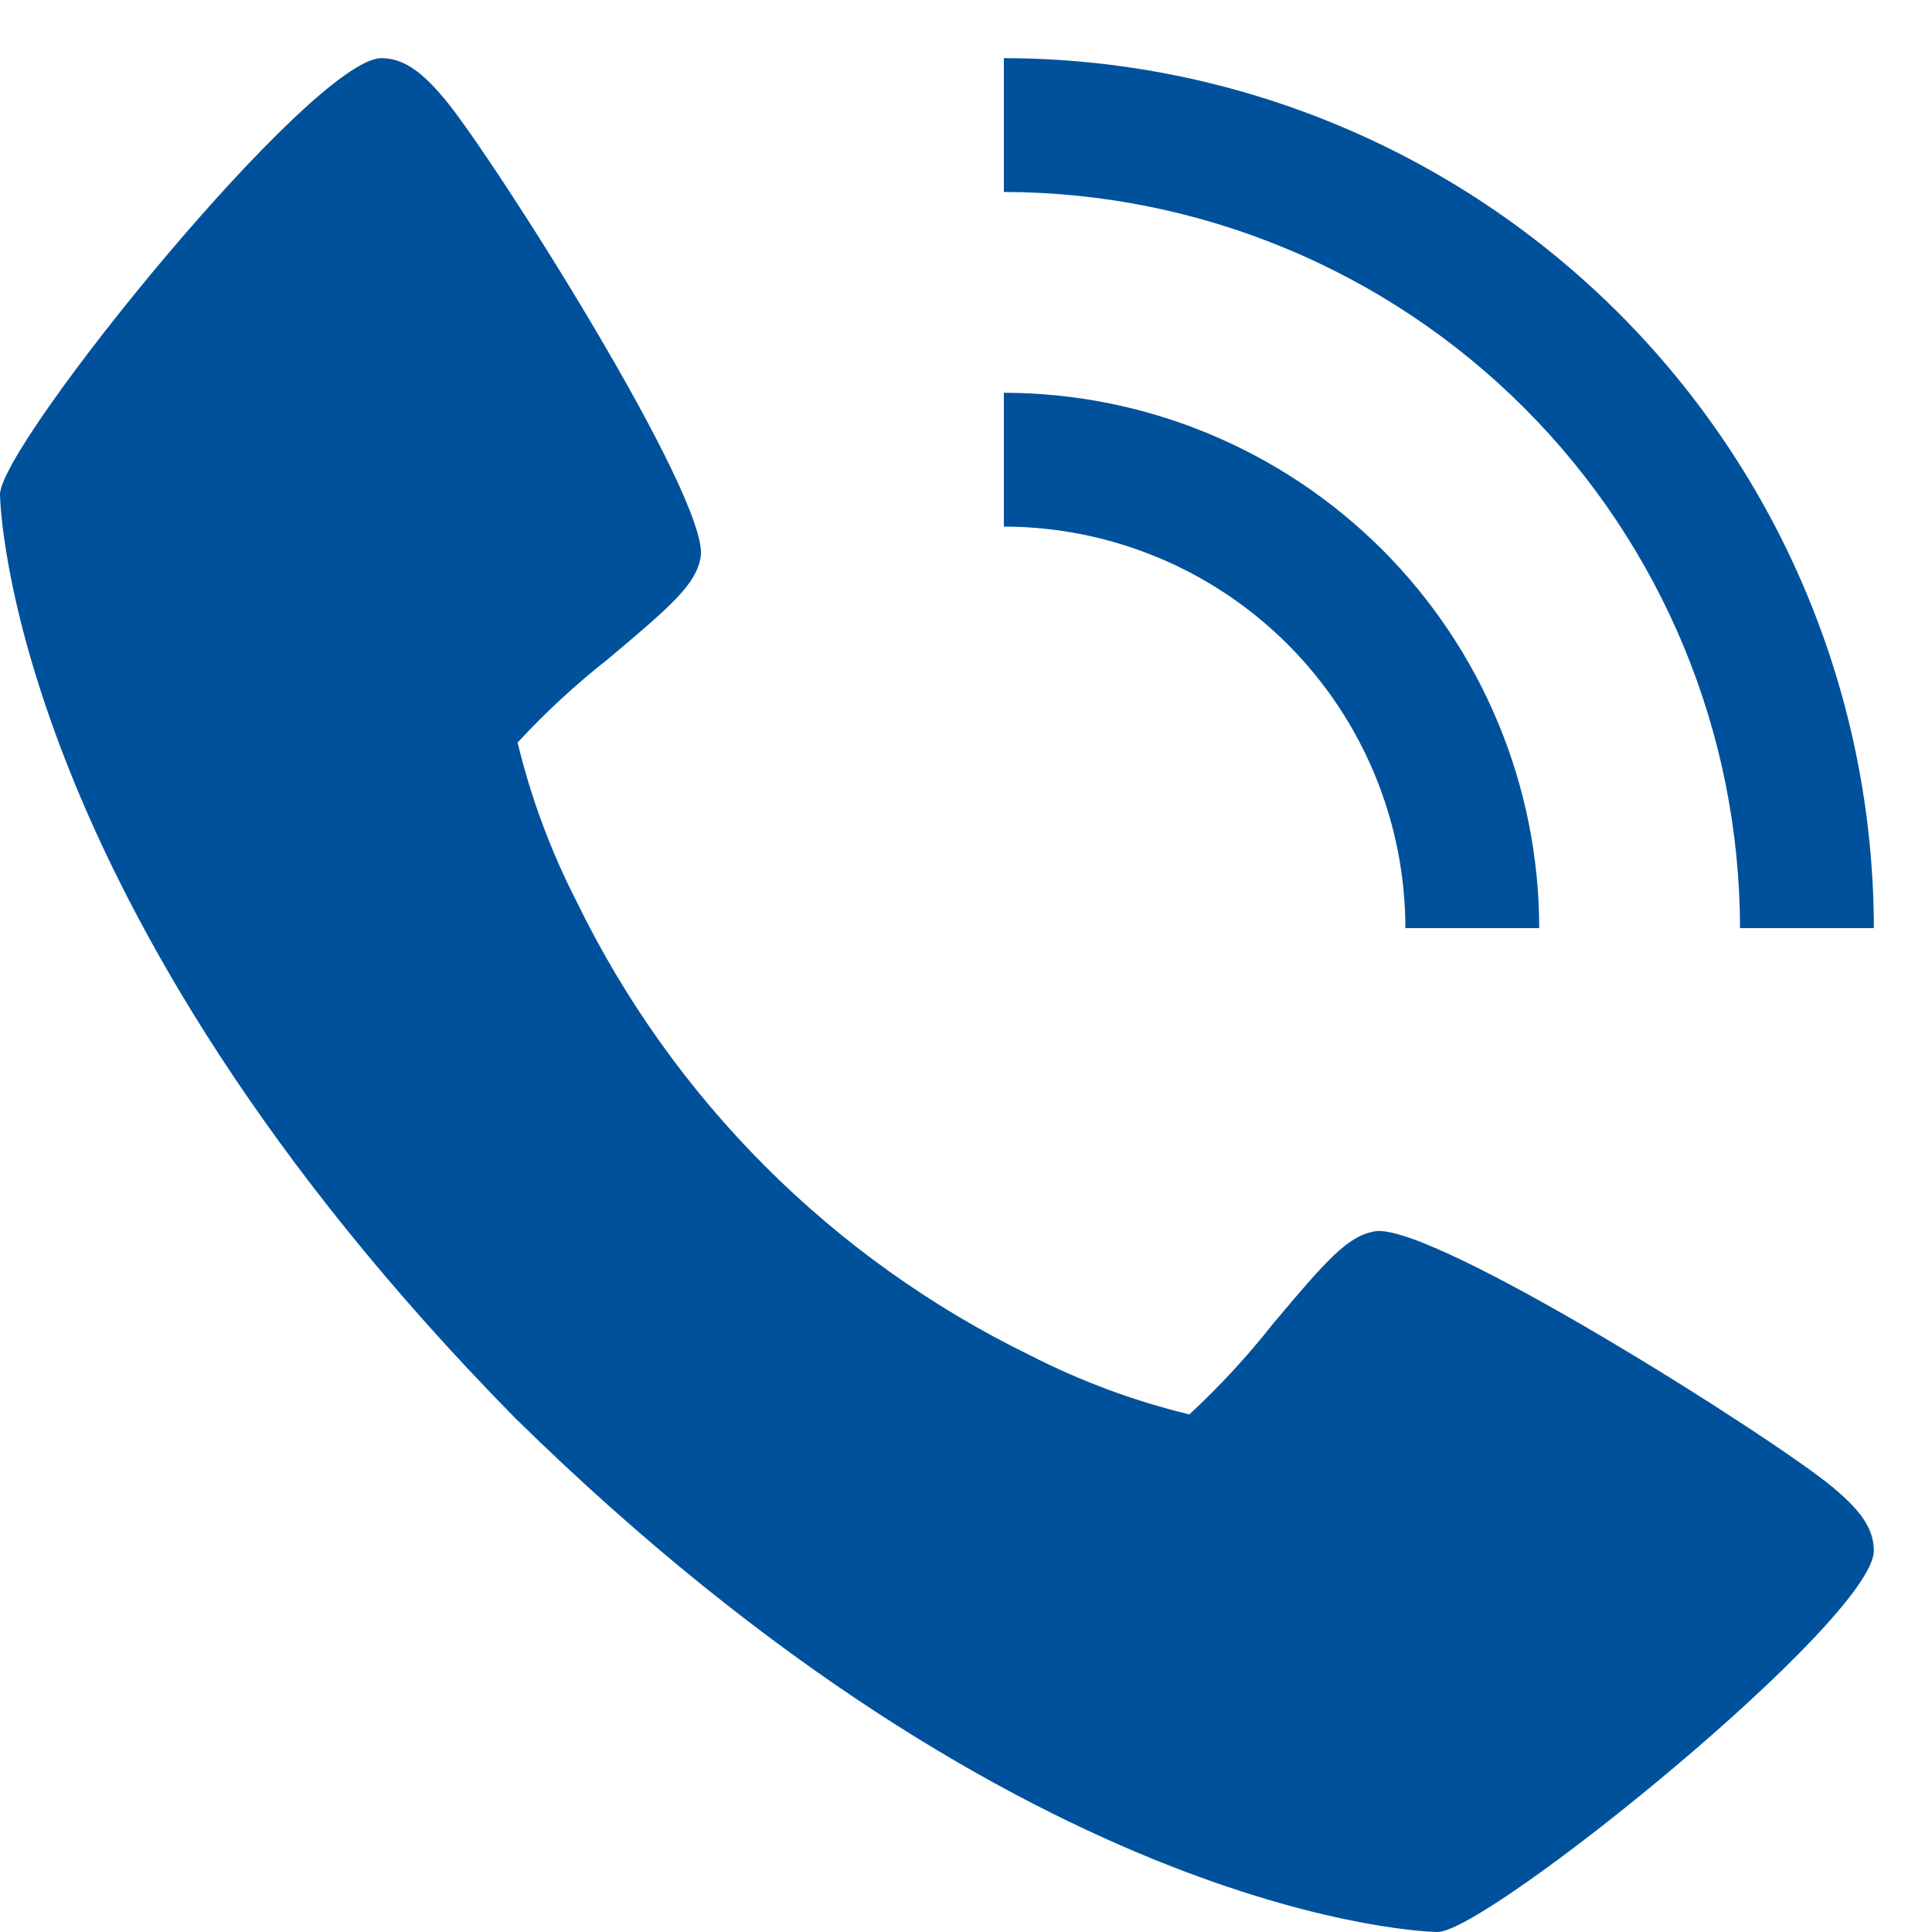
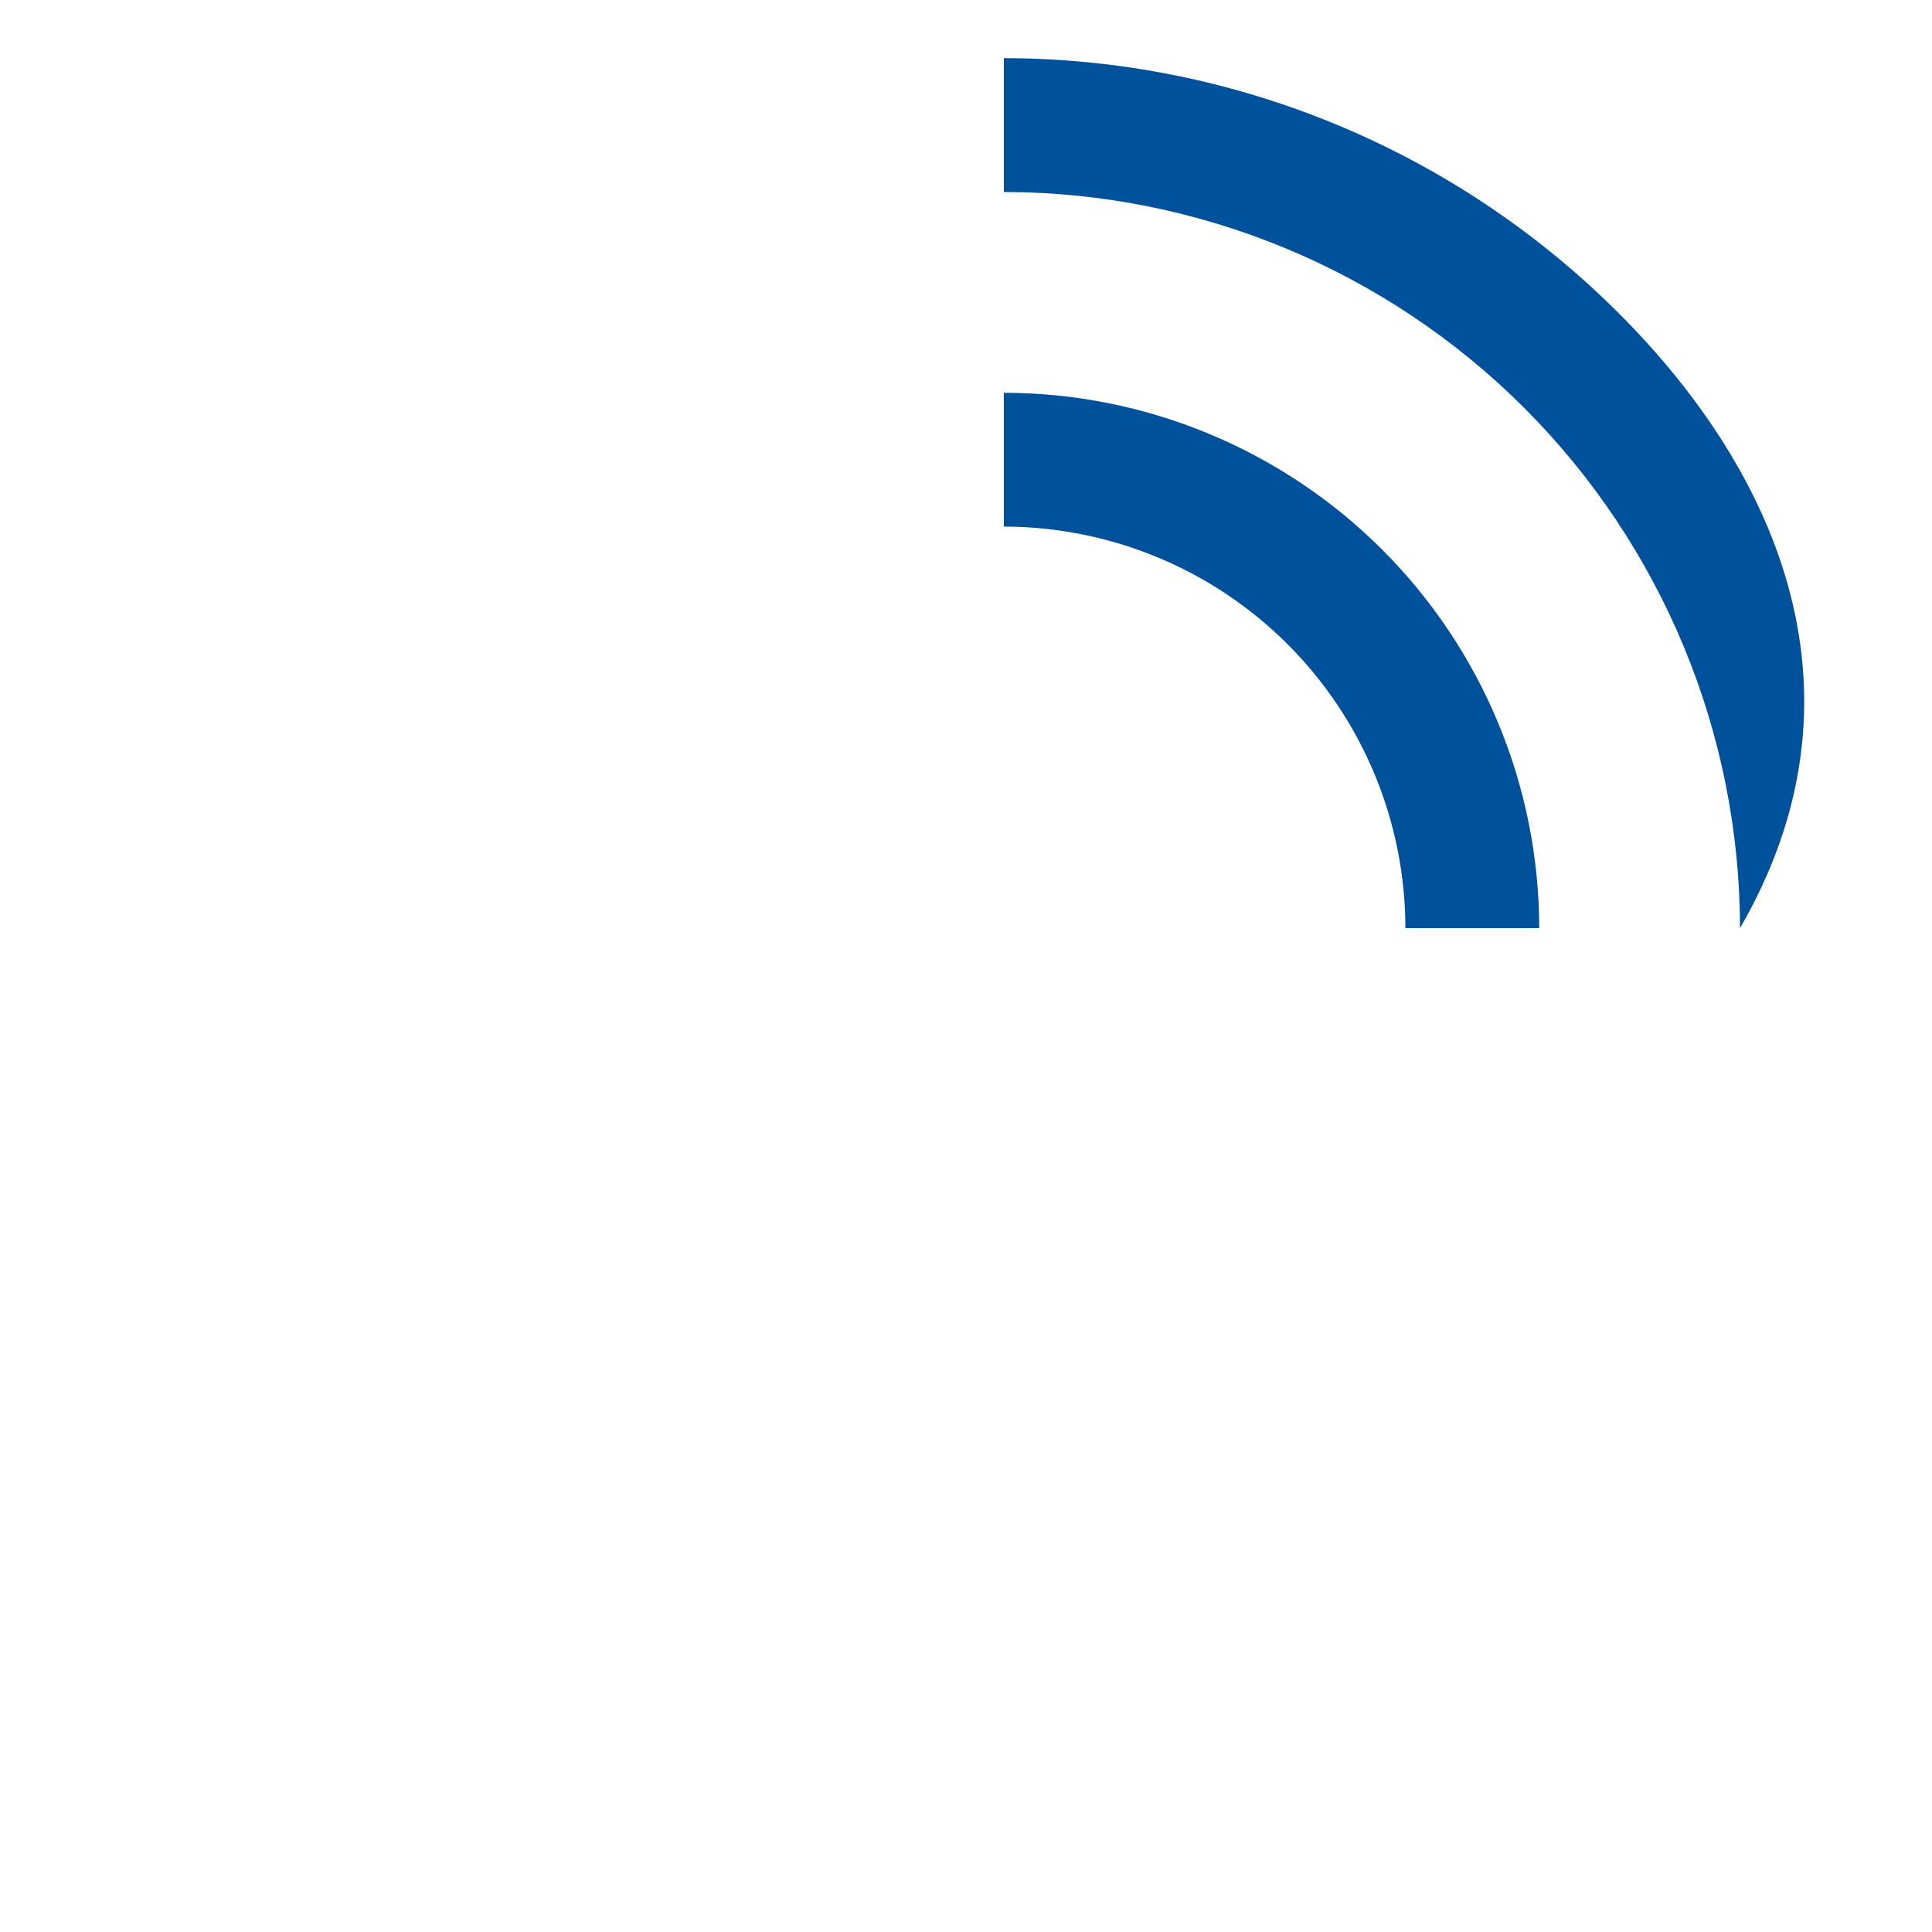
<svg xmlns="http://www.w3.org/2000/svg" width="30" height="30" viewBox="0 0 30 30" fill="none">
-   <path d="M28.466 23.1C27.558 22.338 22.231 18.965 21.346 19.12C20.93 19.194 20.612 19.548 19.761 20.563C19.367 21.063 18.935 21.531 18.468 21.963C17.613 21.756 16.785 21.449 16.001 21.048C12.929 19.552 10.447 17.07 8.952 13.996C8.551 13.213 8.244 12.385 8.037 11.53C8.469 11.063 8.937 10.63 9.437 10.237C10.451 9.386 10.806 9.07 10.88 8.652C11.035 7.765 7.659 2.44 6.9 1.532C6.582 1.155 6.293 0.903 5.923 0.903C4.851 0.903 0 6.901 0 7.678C0 7.742 0.104 13.986 7.99 22.01C16.014 29.896 22.258 30 22.322 30C23.099 30 29.097 25.149 29.097 24.077C29.097 23.707 28.845 23.418 28.466 23.1V23.1Z" fill="#00519B" />
  <path d="M21.823 14.412H23.901C23.899 12.208 23.022 10.095 21.464 8.536C19.905 6.978 17.792 6.101 15.588 6.099V8.177C17.241 8.179 18.826 8.836 19.995 10.005C21.164 11.174 21.821 12.759 21.823 14.412V14.412Z" fill="#00519B" />
-   <path d="M27.019 14.412H29.097C29.093 10.831 27.669 7.397 25.136 4.864C22.603 2.332 19.169 0.907 15.588 0.903V2.981C18.619 2.985 21.524 4.19 23.667 6.333C25.81 8.476 27.015 11.382 27.019 14.412Z" fill="#00519B" />
+   <path d="M27.019 14.412C29.093 10.831 27.669 7.397 25.136 4.864C22.603 2.332 19.169 0.907 15.588 0.903V2.981C18.619 2.985 21.524 4.19 23.667 6.333C25.81 8.476 27.015 11.382 27.019 14.412Z" fill="#00519B" />
</svg>